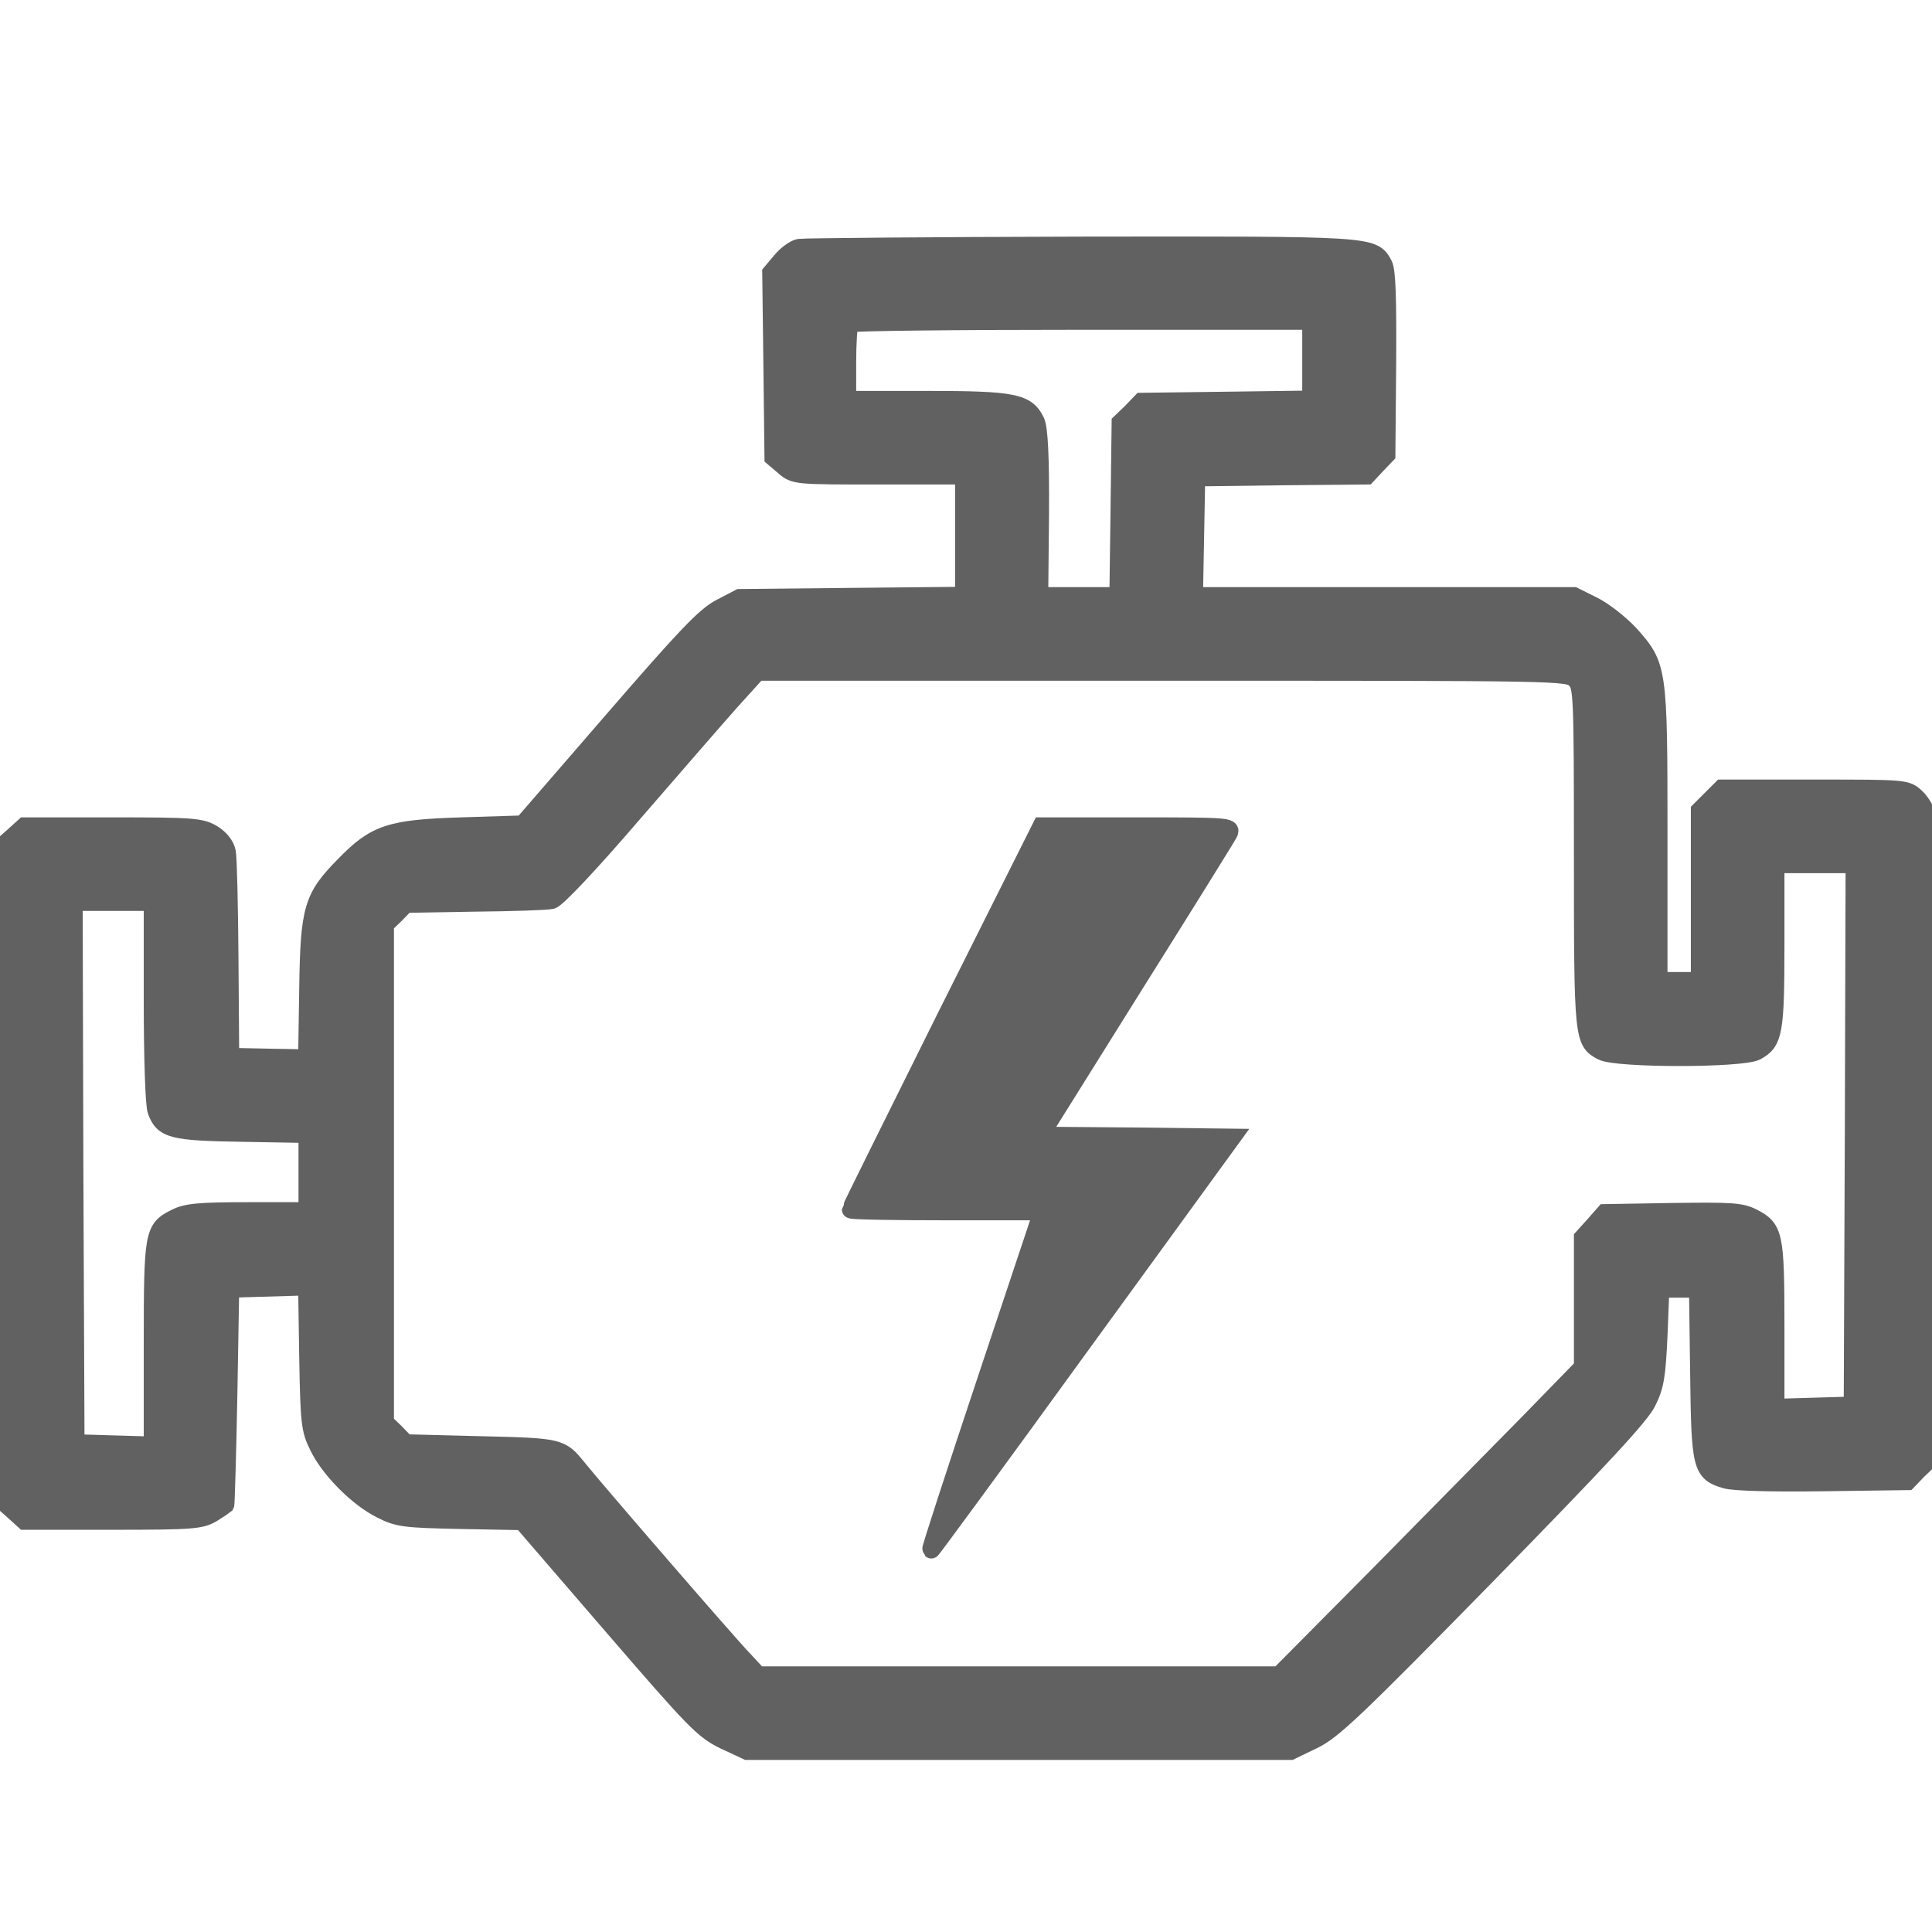
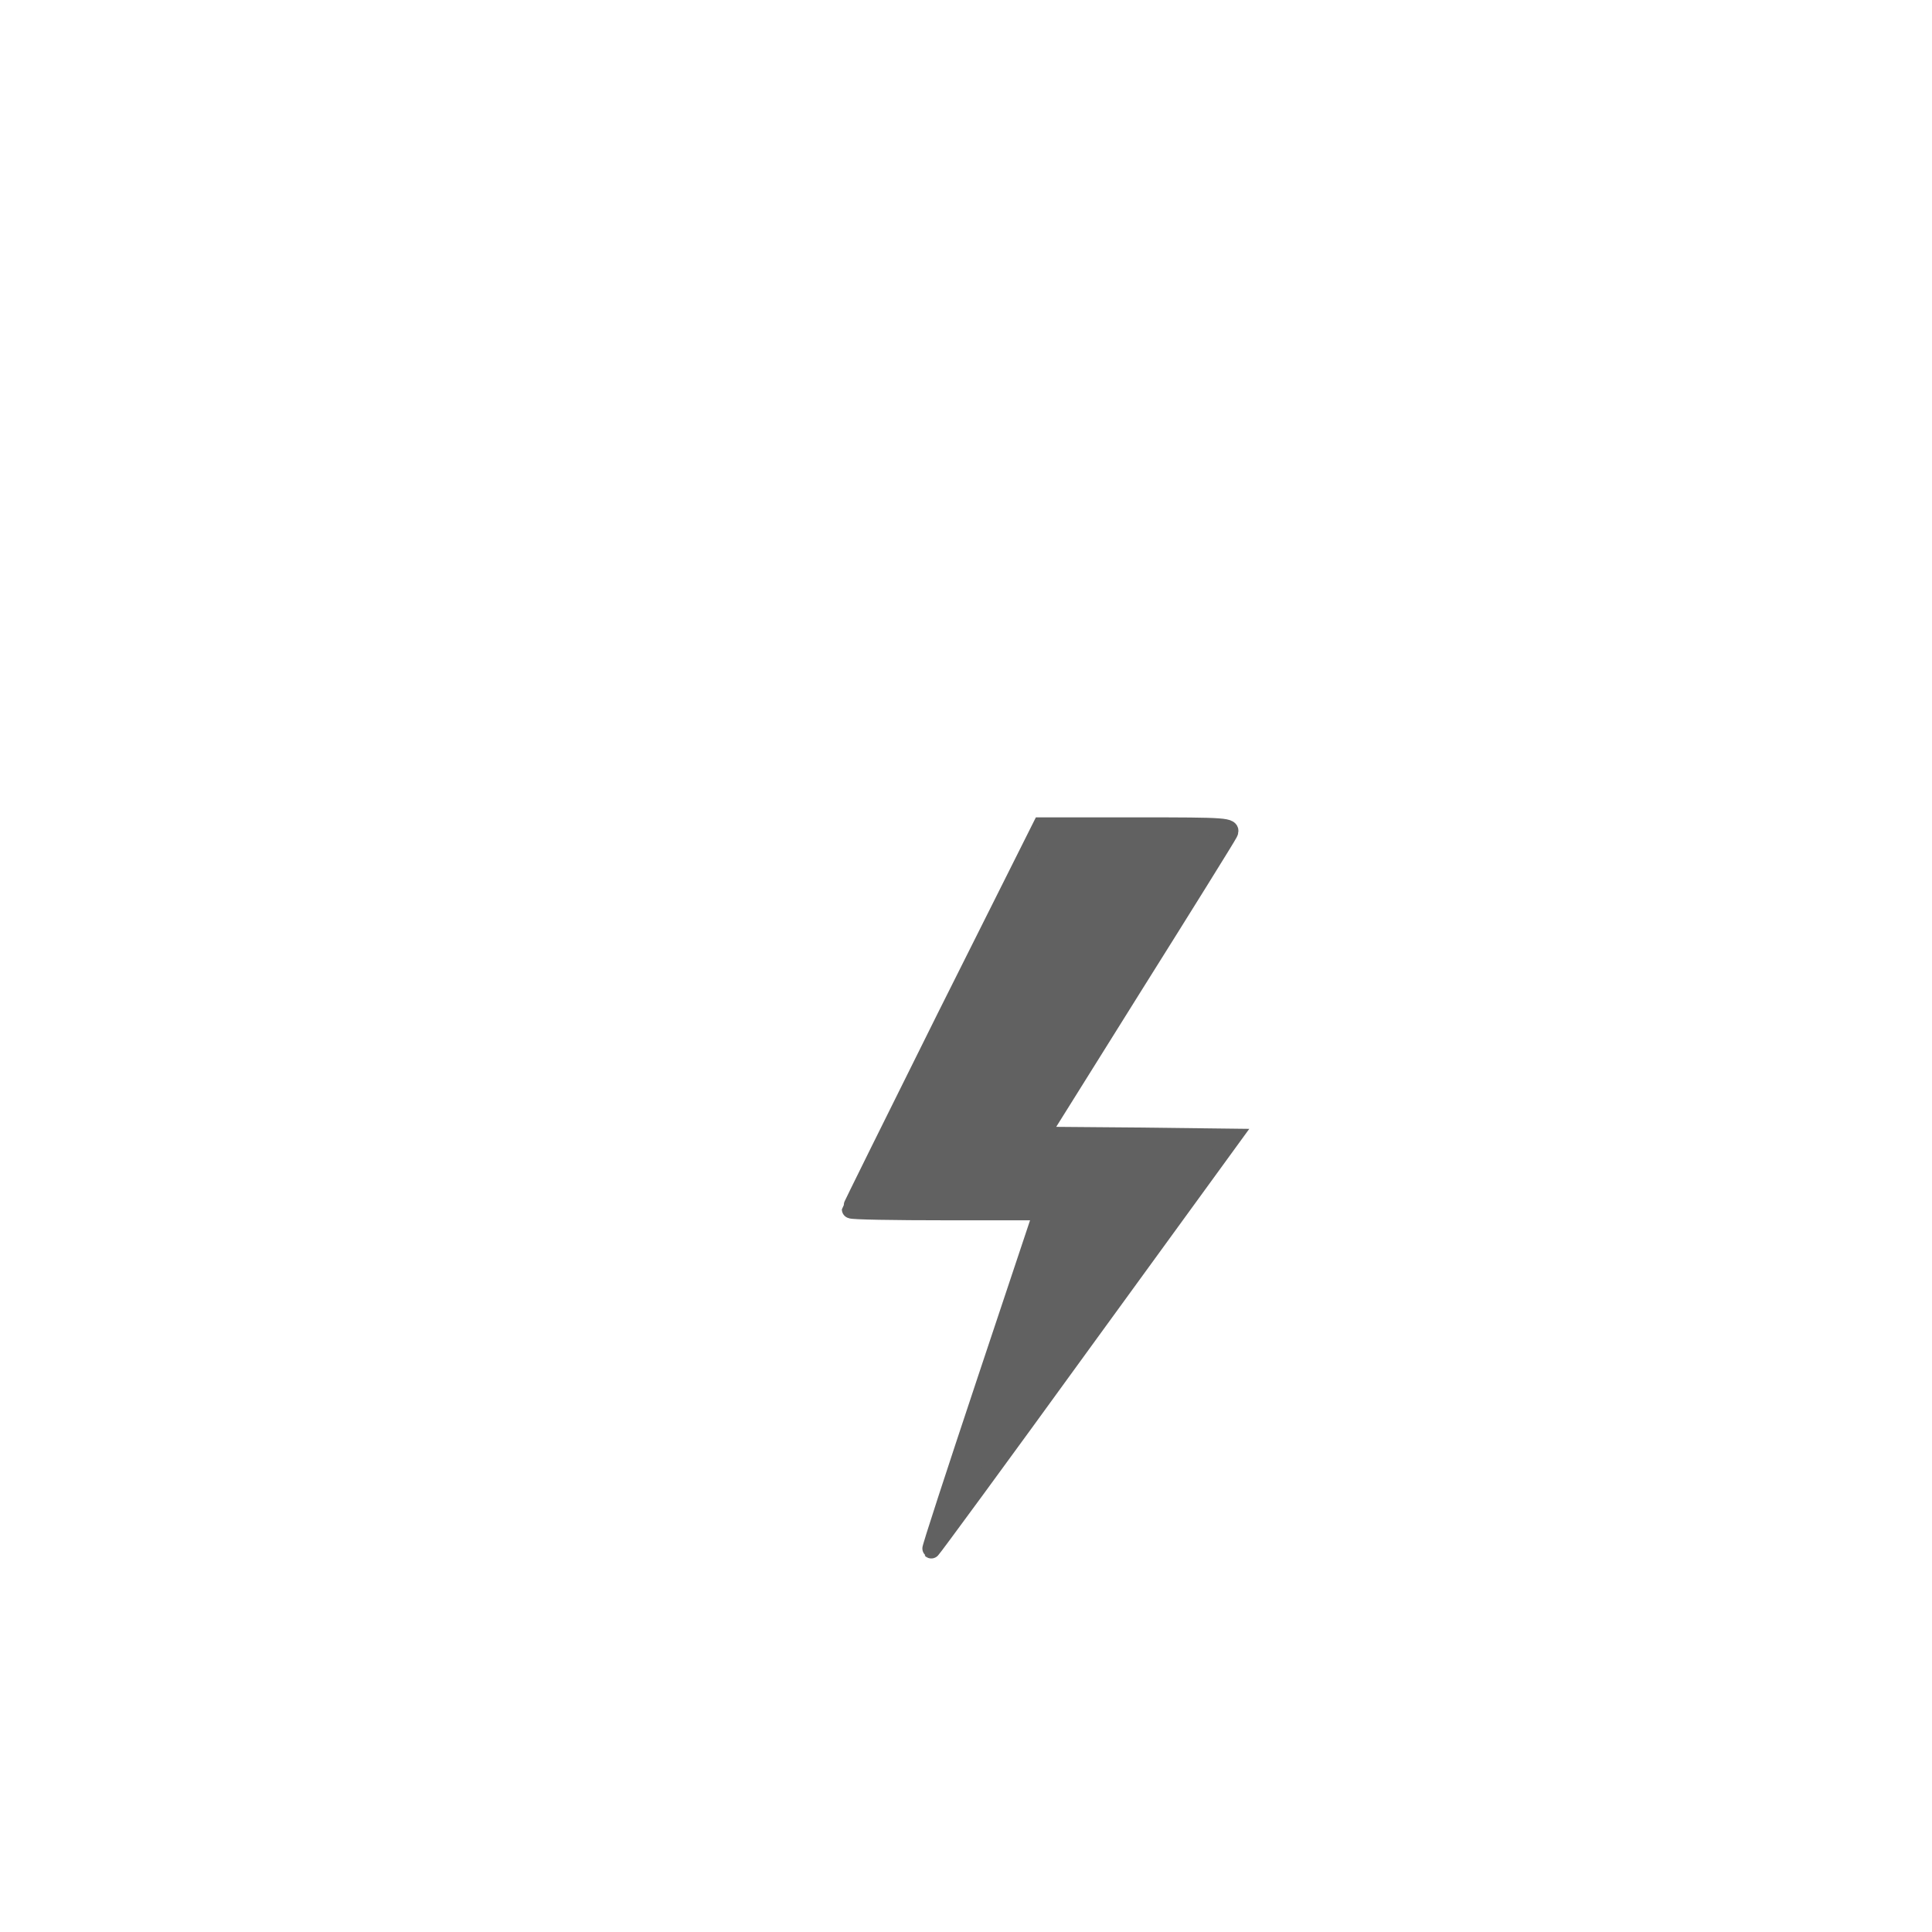
<svg xmlns="http://www.w3.org/2000/svg" width="32" height="32" viewBox="0 0 32 32" fill="none">
  <g clip-path="url(#clip0_133_34)">
-     <path d="M13.238 4.106C13.162 4.119 13.025 4.219 12.938 4.325L12.775 4.519L12.794 6.044L12.812 7.575L12.988 7.725C13.162 7.875 13.175 7.875 14.569 7.875H15.969V8.875V9.869L14.113 9.887L12.25 9.906L11.938 10.069C11.681 10.2 11.35 10.55 10.144 11.944L8.662 13.656L7.644 13.688C6.463 13.725 6.219 13.806 5.713 14.325C5.181 14.863 5.125 15.044 5.106 16.375L5.088 17.531L4.45 17.519L3.812 17.506L3.8 15.894C3.794 15.012 3.775 14.206 3.756 14.113C3.737 14.006 3.644 13.887 3.519 13.812C3.331 13.7 3.2 13.688 1.863 13.688H0.406L0.206 13.869L0 14.05V19.438V24.825L0.206 25.006L0.406 25.188H1.863C3.2 25.188 3.331 25.175 3.519 25.062C3.625 24.994 3.725 24.931 3.731 24.925C3.737 24.913 3.763 24.106 3.781 23.125L3.812 21.344L4.45 21.325L5.088 21.306L5.106 22.481C5.125 23.569 5.138 23.681 5.275 23.956C5.463 24.344 5.938 24.819 6.325 25.006C6.594 25.144 6.719 25.156 7.638 25.175L8.65 25.194L10.137 26.919C11.512 28.512 11.65 28.656 12 28.825L12.375 29H16.875H21.375L21.75 28.819C22.075 28.663 22.444 28.312 24.625 26.087C26.494 24.175 27.169 23.45 27.281 23.219C27.413 22.956 27.438 22.788 27.469 22.125L27.5 21.344H27.812H28.125L28.144 22.738C28.163 24.3 28.181 24.387 28.587 24.506C28.725 24.544 29.331 24.562 30.2 24.55L31.594 24.531L31.762 24.356L31.938 24.188L31.956 18.981C31.969 16.125 31.956 13.688 31.938 13.569C31.913 13.456 31.825 13.294 31.738 13.213C31.575 13.062 31.575 13.062 30.05 13.062H28.519L28.337 13.244L28.156 13.425V14.838V16.25H27.812H27.469V13.825C27.469 11.069 27.462 11.031 26.994 10.506C26.837 10.338 26.569 10.125 26.394 10.037L26.069 9.875H22.925H19.775L19.794 8.887L19.812 7.906L21.225 7.888L22.637 7.875L22.8 7.7L22.962 7.531L22.975 6.031C22.981 4.938 22.969 4.487 22.913 4.381C22.738 4.062 22.756 4.062 17.894 4.069C15.406 4.075 13.312 4.094 13.238 4.106ZM21.719 5.963V6.619L20.312 6.638L18.906 6.656L18.738 6.831L18.562 7L18.544 8.438L18.525 9.875H17.869H17.212L17.225 8.512C17.231 7.55 17.206 7.106 17.156 6.987C17.006 6.669 16.8 6.625 15.35 6.625H14.031V6.013C14.031 5.675 14.05 5.375 14.075 5.356C14.094 5.331 15.825 5.312 17.919 5.312H21.719V5.963ZM26.094 11.25C26.212 11.369 26.219 11.456 26.219 14.188C26.219 17.2 26.225 17.25 26.538 17.413C26.788 17.538 28.837 17.538 29.087 17.413C29.375 17.256 29.406 17.106 29.406 15.656V14.312H30.062H30.719L30.706 18.794L30.688 23.281L30.05 23.3L29.406 23.319V21.956C29.406 20.444 29.381 20.35 29.031 20.169C28.837 20.069 28.669 20.062 27.7 20.075L26.581 20.094L26.4 20.3L26.219 20.5V21.575V22.644L25.331 23.556C24.837 24.056 23.706 25.206 22.812 26.113L21.188 27.75H16.875H12.556L12.306 27.481C12.075 27.244 9.863 24.688 9.562 24.312C9.287 23.975 9.281 23.969 7.963 23.938L6.719 23.906L6.55 23.731L6.375 23.562V19.438V15.312L6.55 15.144L6.719 14.969L7.862 14.95C8.488 14.944 9.062 14.925 9.137 14.906C9.219 14.887 9.756 14.319 10.45 13.512C11.094 12.769 11.825 11.925 12.081 11.637L12.544 11.125H19.256C25.887 11.125 25.969 11.125 26.094 11.25ZM2.531 16.587C2.531 17.5 2.556 18.312 2.594 18.4C2.706 18.706 2.856 18.744 4.019 18.762L5.094 18.781V19.419V20.062H4.112C3.3 20.062 3.087 20.081 2.906 20.175C2.544 20.356 2.531 20.419 2.531 22.269V23.944L1.894 23.925L1.25 23.906L1.231 19.419L1.219 14.938H1.875H2.531V16.587Z" fill="#616161" stroke="#616161" stroke-width="0.3" />
    <path d="M15.669 16.844C14.806 18.581 14.094 20.012 14.094 20.031C14.094 20.05 14.806 20.062 15.681 20.062H17.269L16.337 22.856C15.825 24.394 15.412 25.656 15.425 25.663C15.431 25.669 16.556 24.137 17.919 22.256L20.4 18.844L18.812 18.825L17.225 18.812L18.756 16.363C19.6 15.019 20.319 13.863 20.35 13.8C20.406 13.694 20.337 13.688 18.831 13.688H17.25L15.669 16.844Z" fill="#616161" stroke="#616161" stroke-width="0.3" />
  </g>
  <defs>
    <clipPath id="clip0_133_34">
      <rect width="32" height="32" fill="white" />
    </clipPath>
  </defs>
</svg>